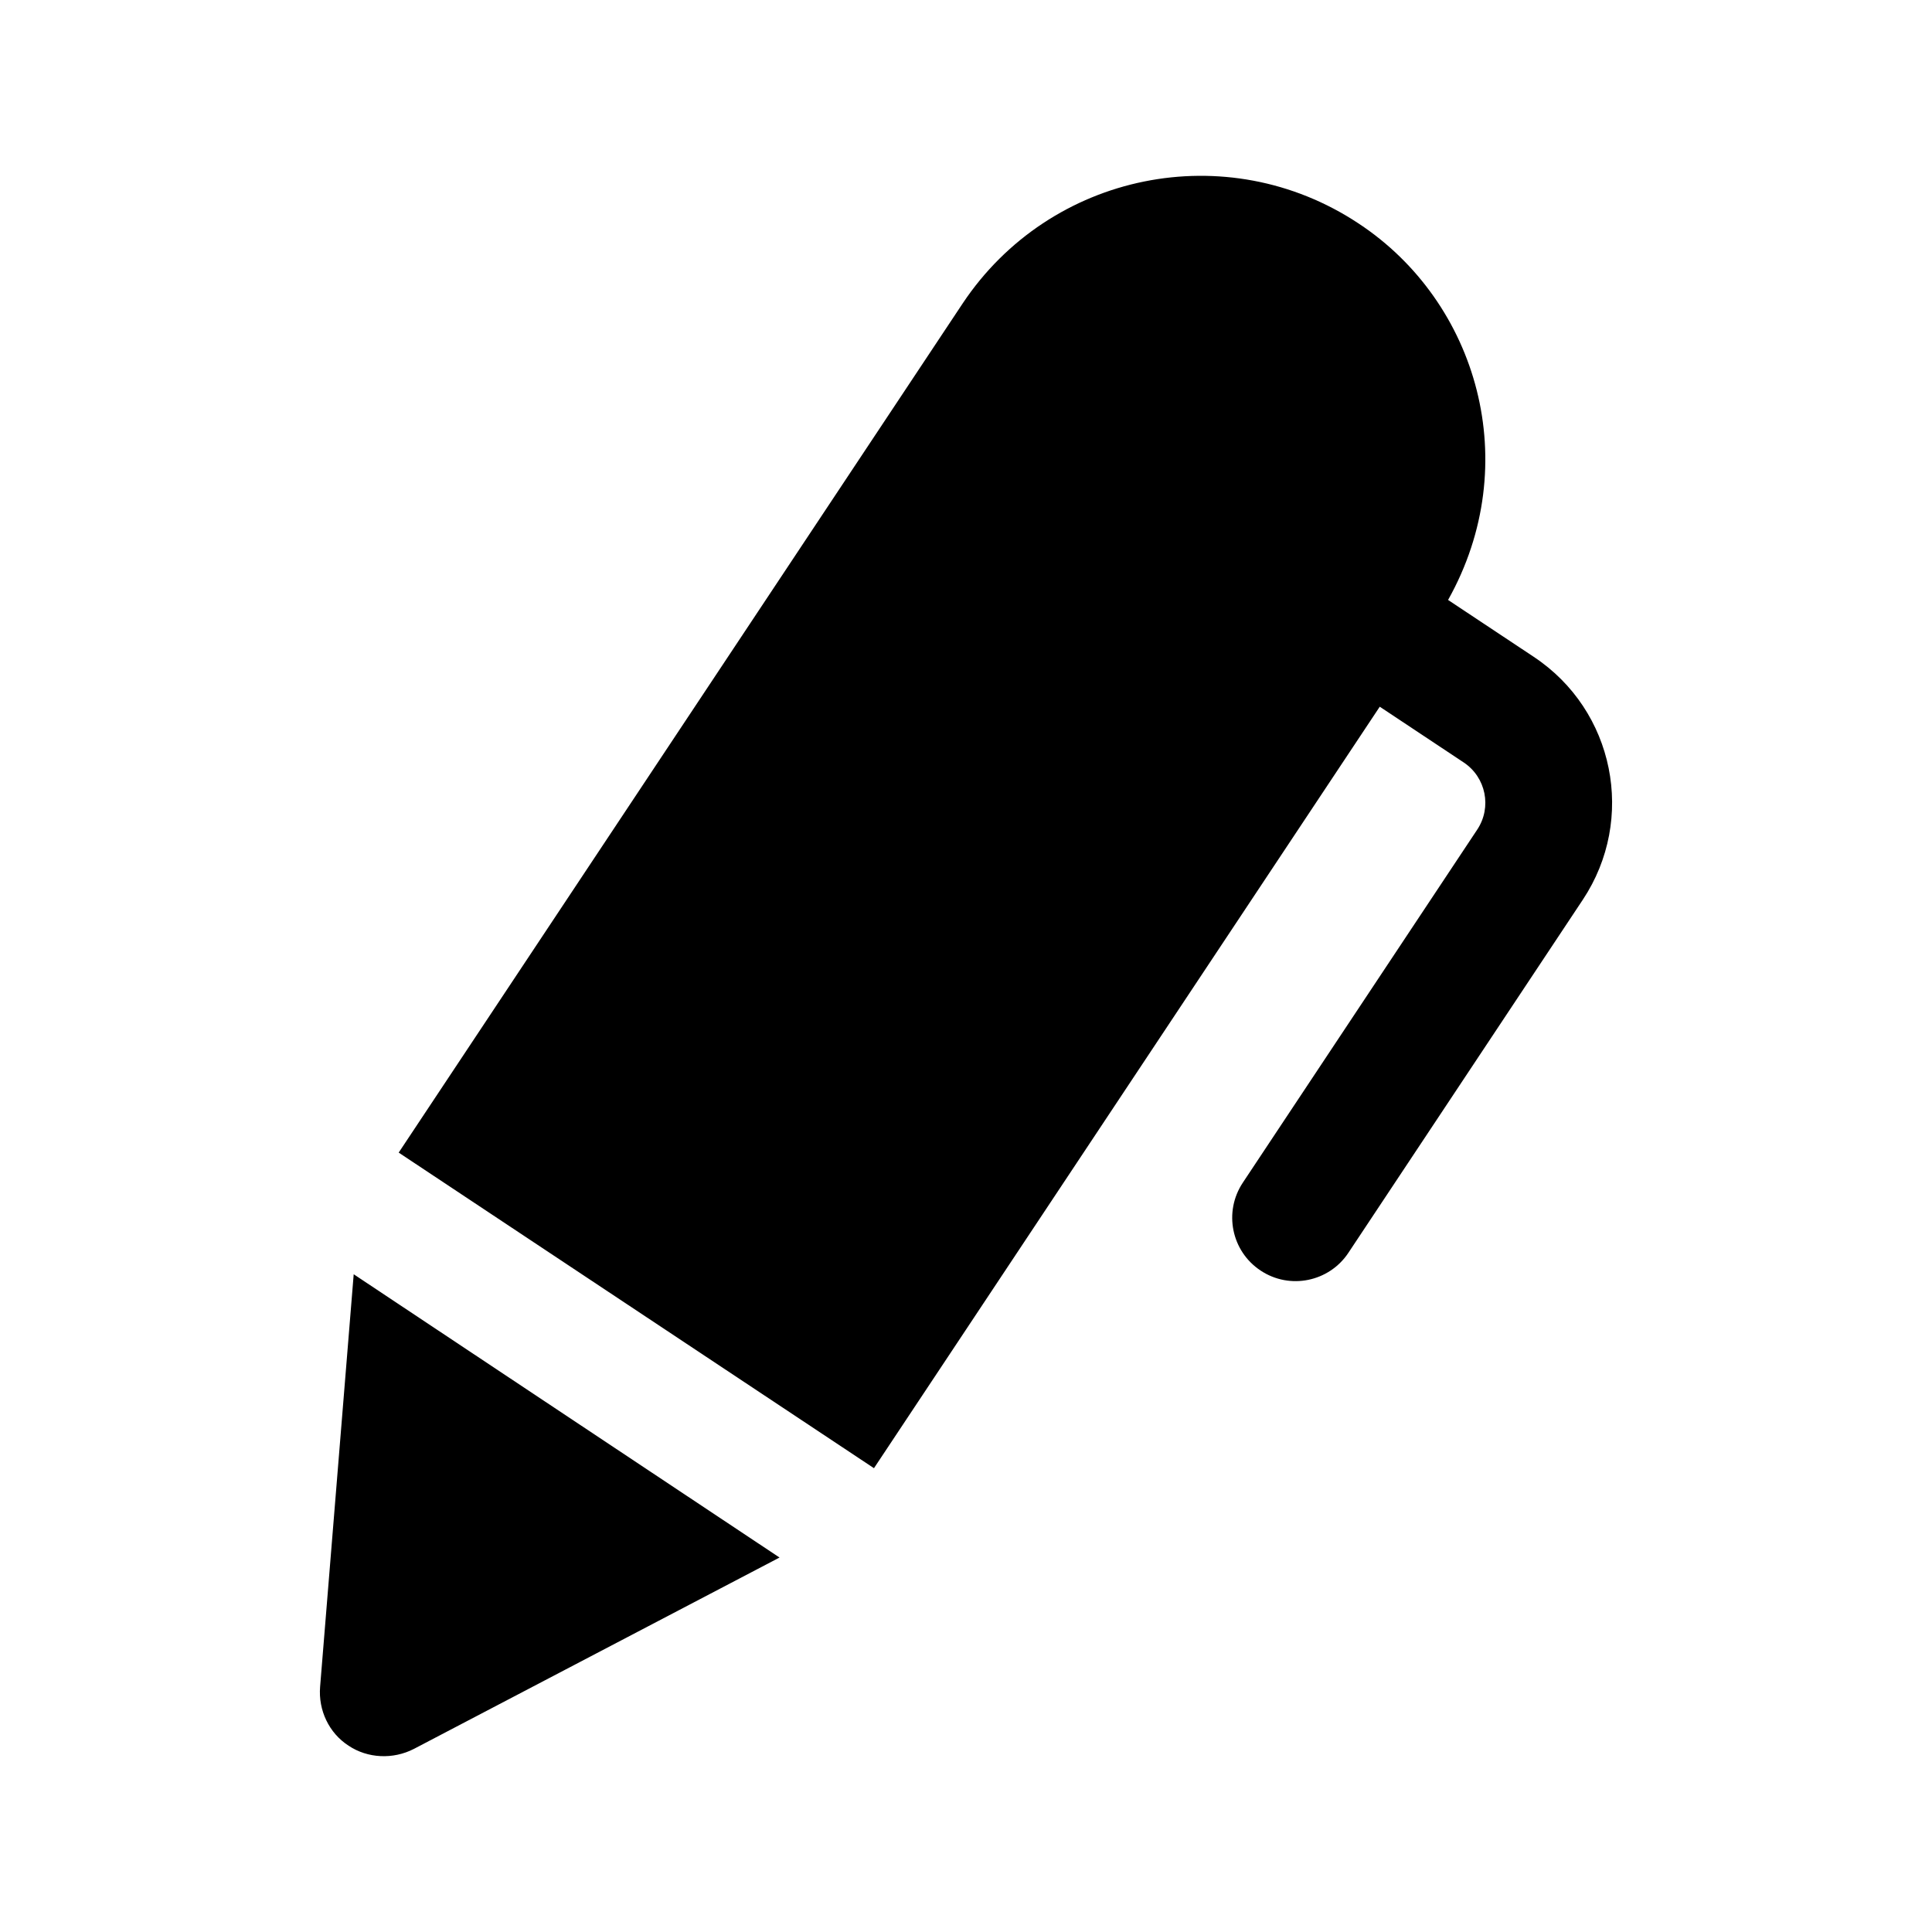
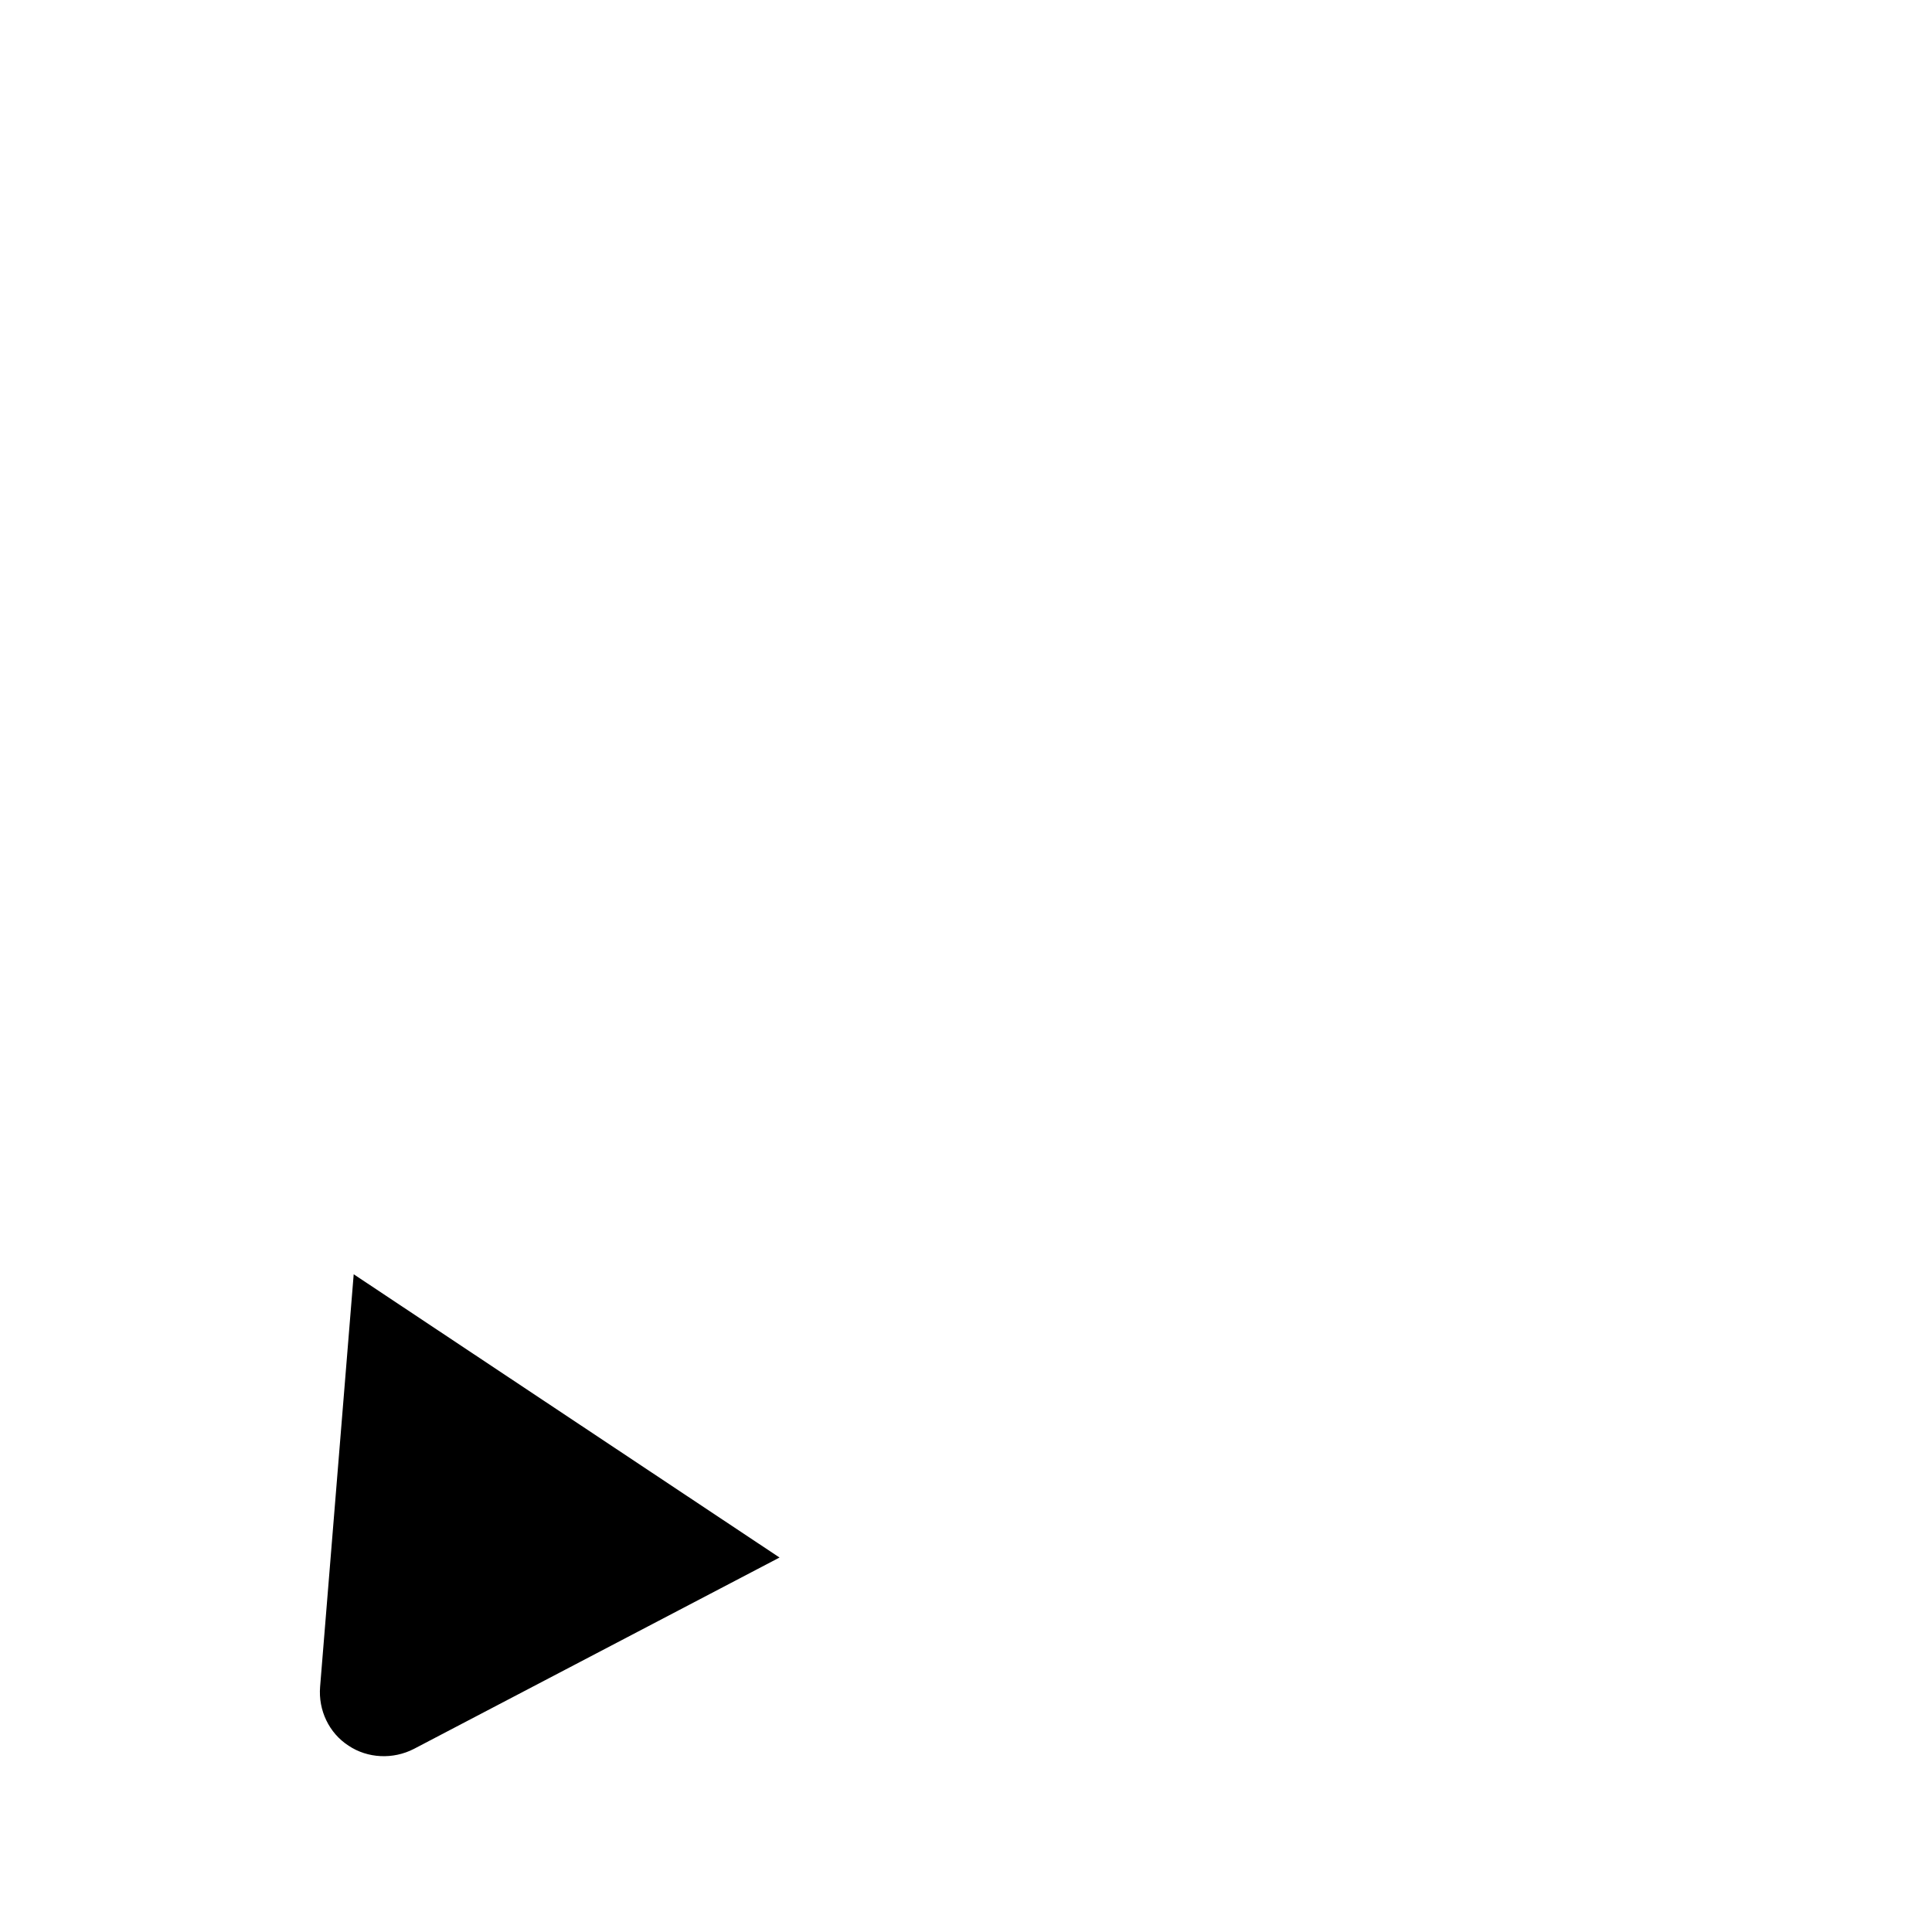
<svg xmlns="http://www.w3.org/2000/svg" fill="#000000" width="800px" height="800px" version="1.1" viewBox="144 144 512 512">
  <g>
    <path d="m228.83 591.02c-0.504 6.215 2.352 12.258 7.559 15.617 5.039 3.359 11.754 3.695 17.297 0.84l96.898-50.715-112.85-75.07z" />
-     <path d="m550.45 318.06-22.695-15.066c20.23-36.055 7.91-78.895-23.676-99.742-34.93-23.176-81.785-13.602-104.96 21.16l-149.46 225.04 125.95 83.633 134.04-201.8 22.242 14.77c5.91 3.922 7.519 11.891 3.59 17.801l-62.125 93.57c-5.133 7.734-3.035 18.156 4.707 23.281 7.719 5.144 18.16 3.008 23.273-4.699l62.125-93.57c14.18-21.367 8.41-50.18-13.004-64.367z" />
  </g>
</svg>